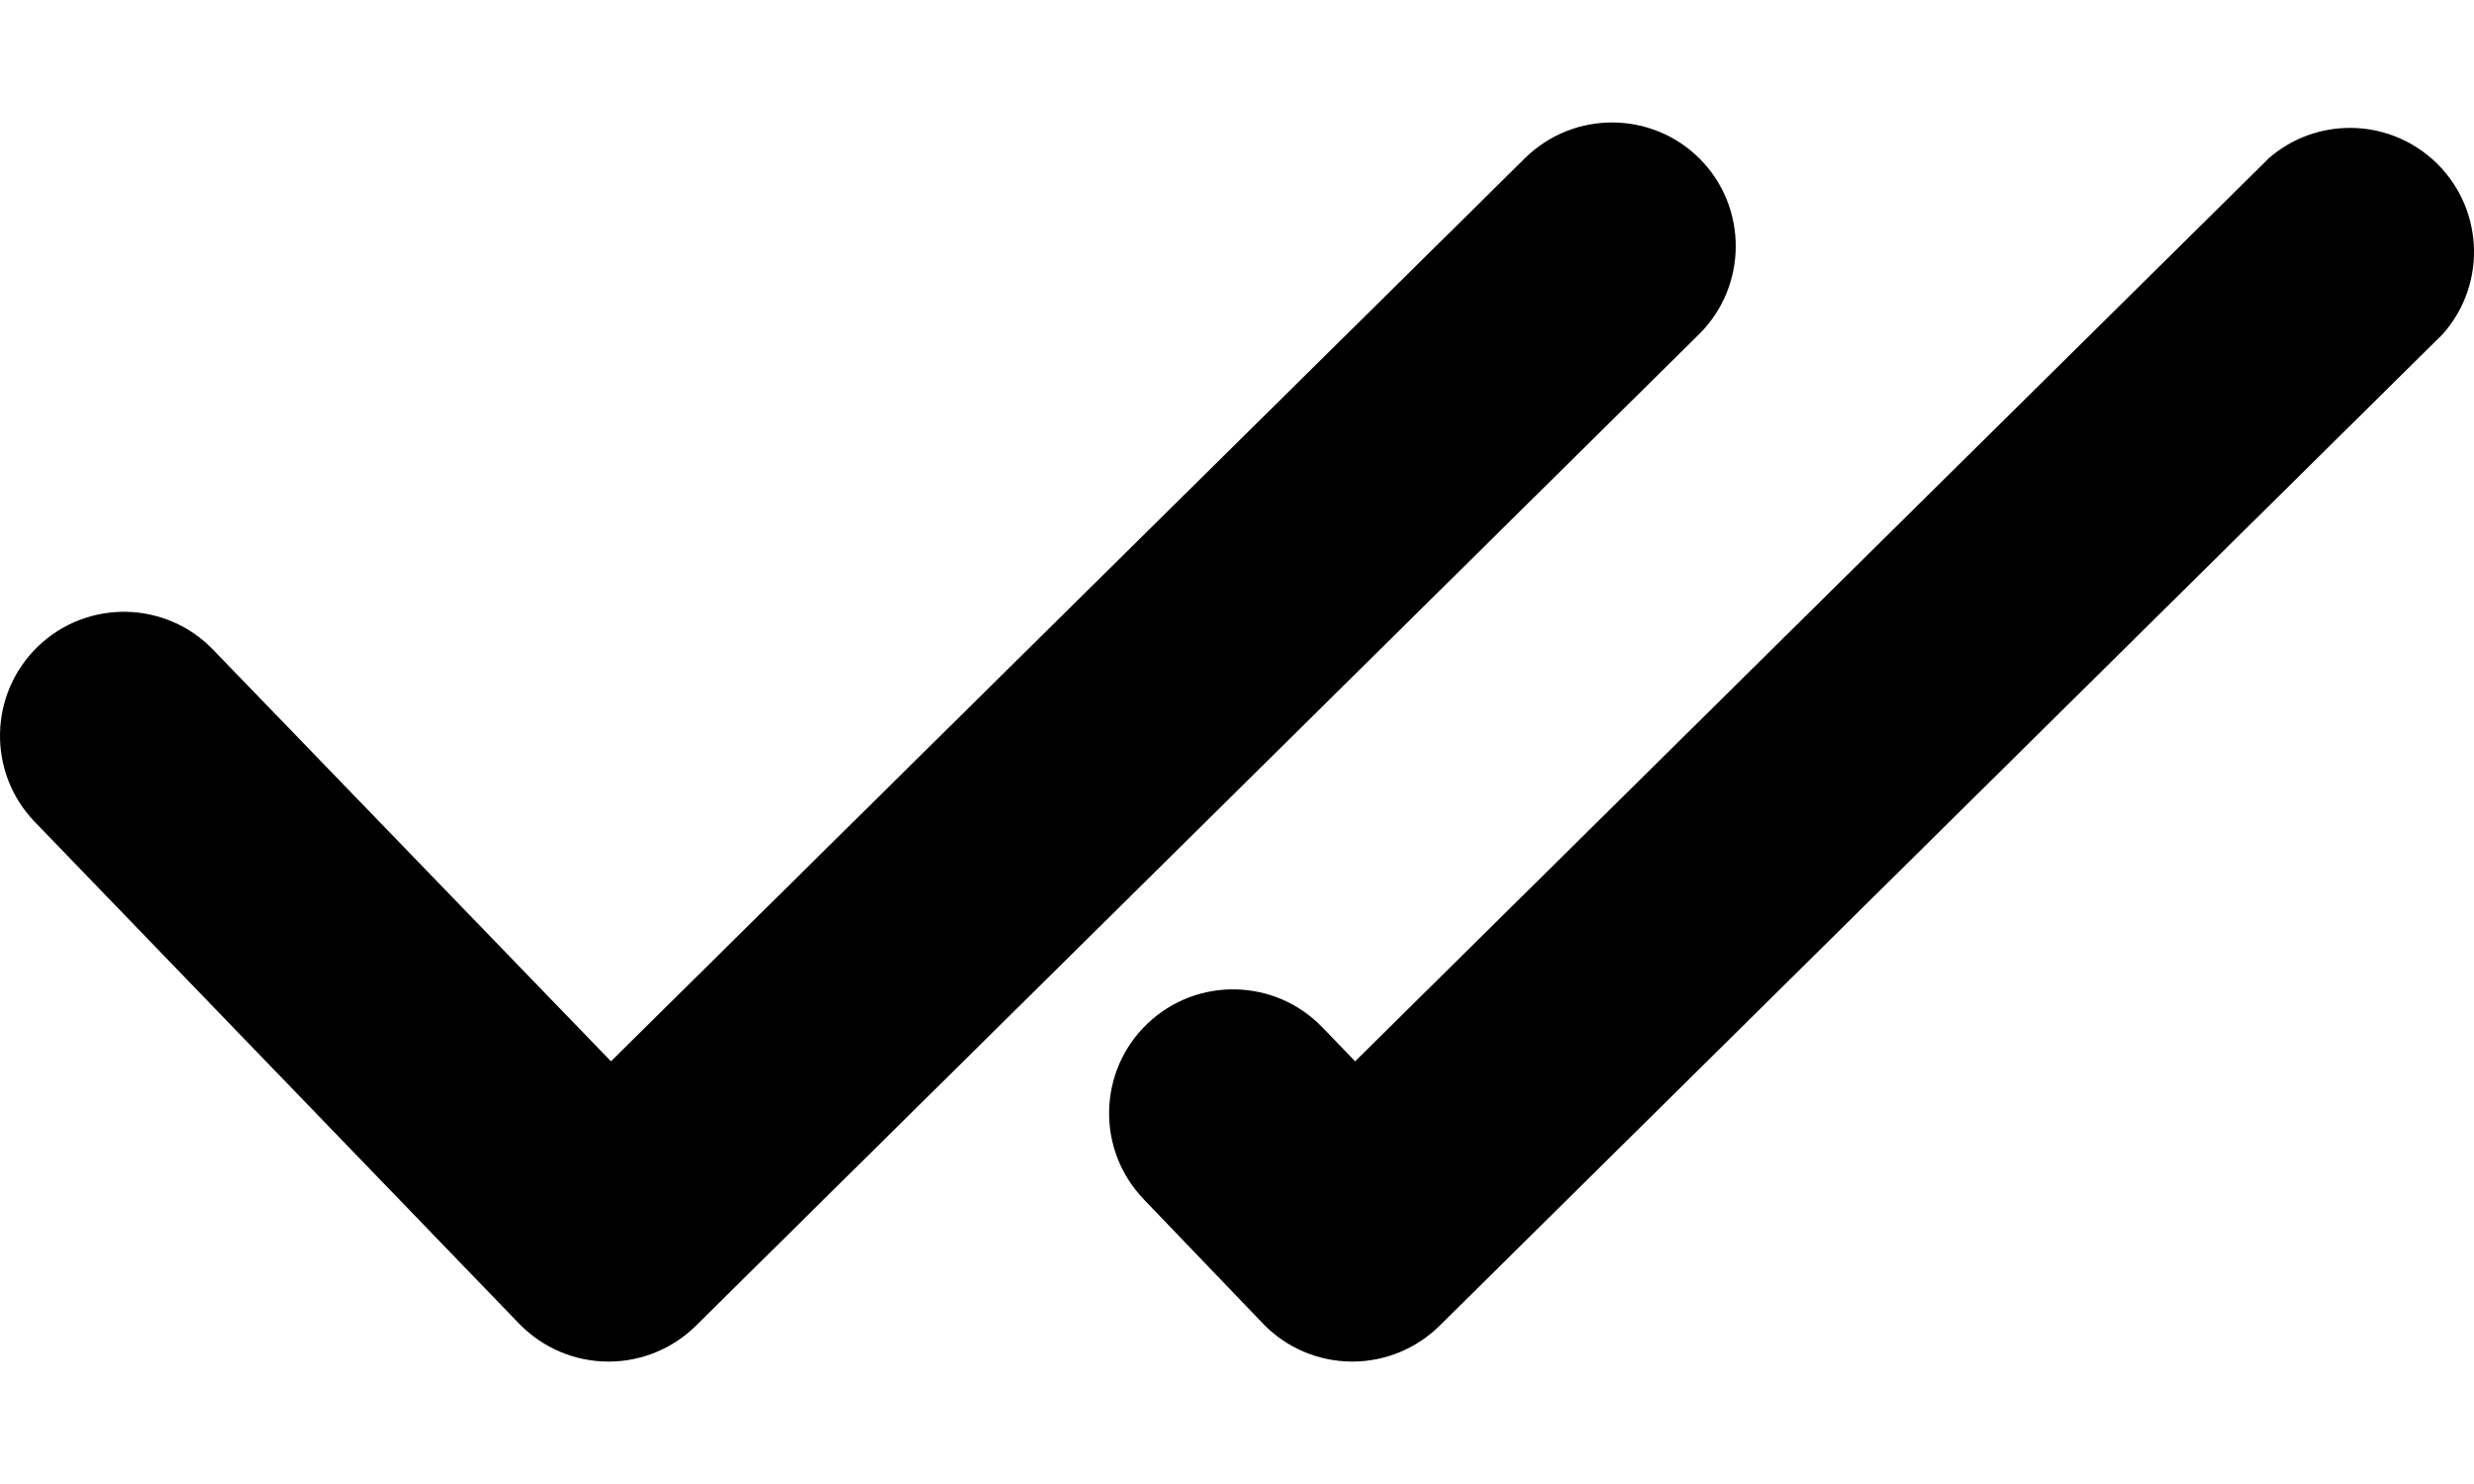
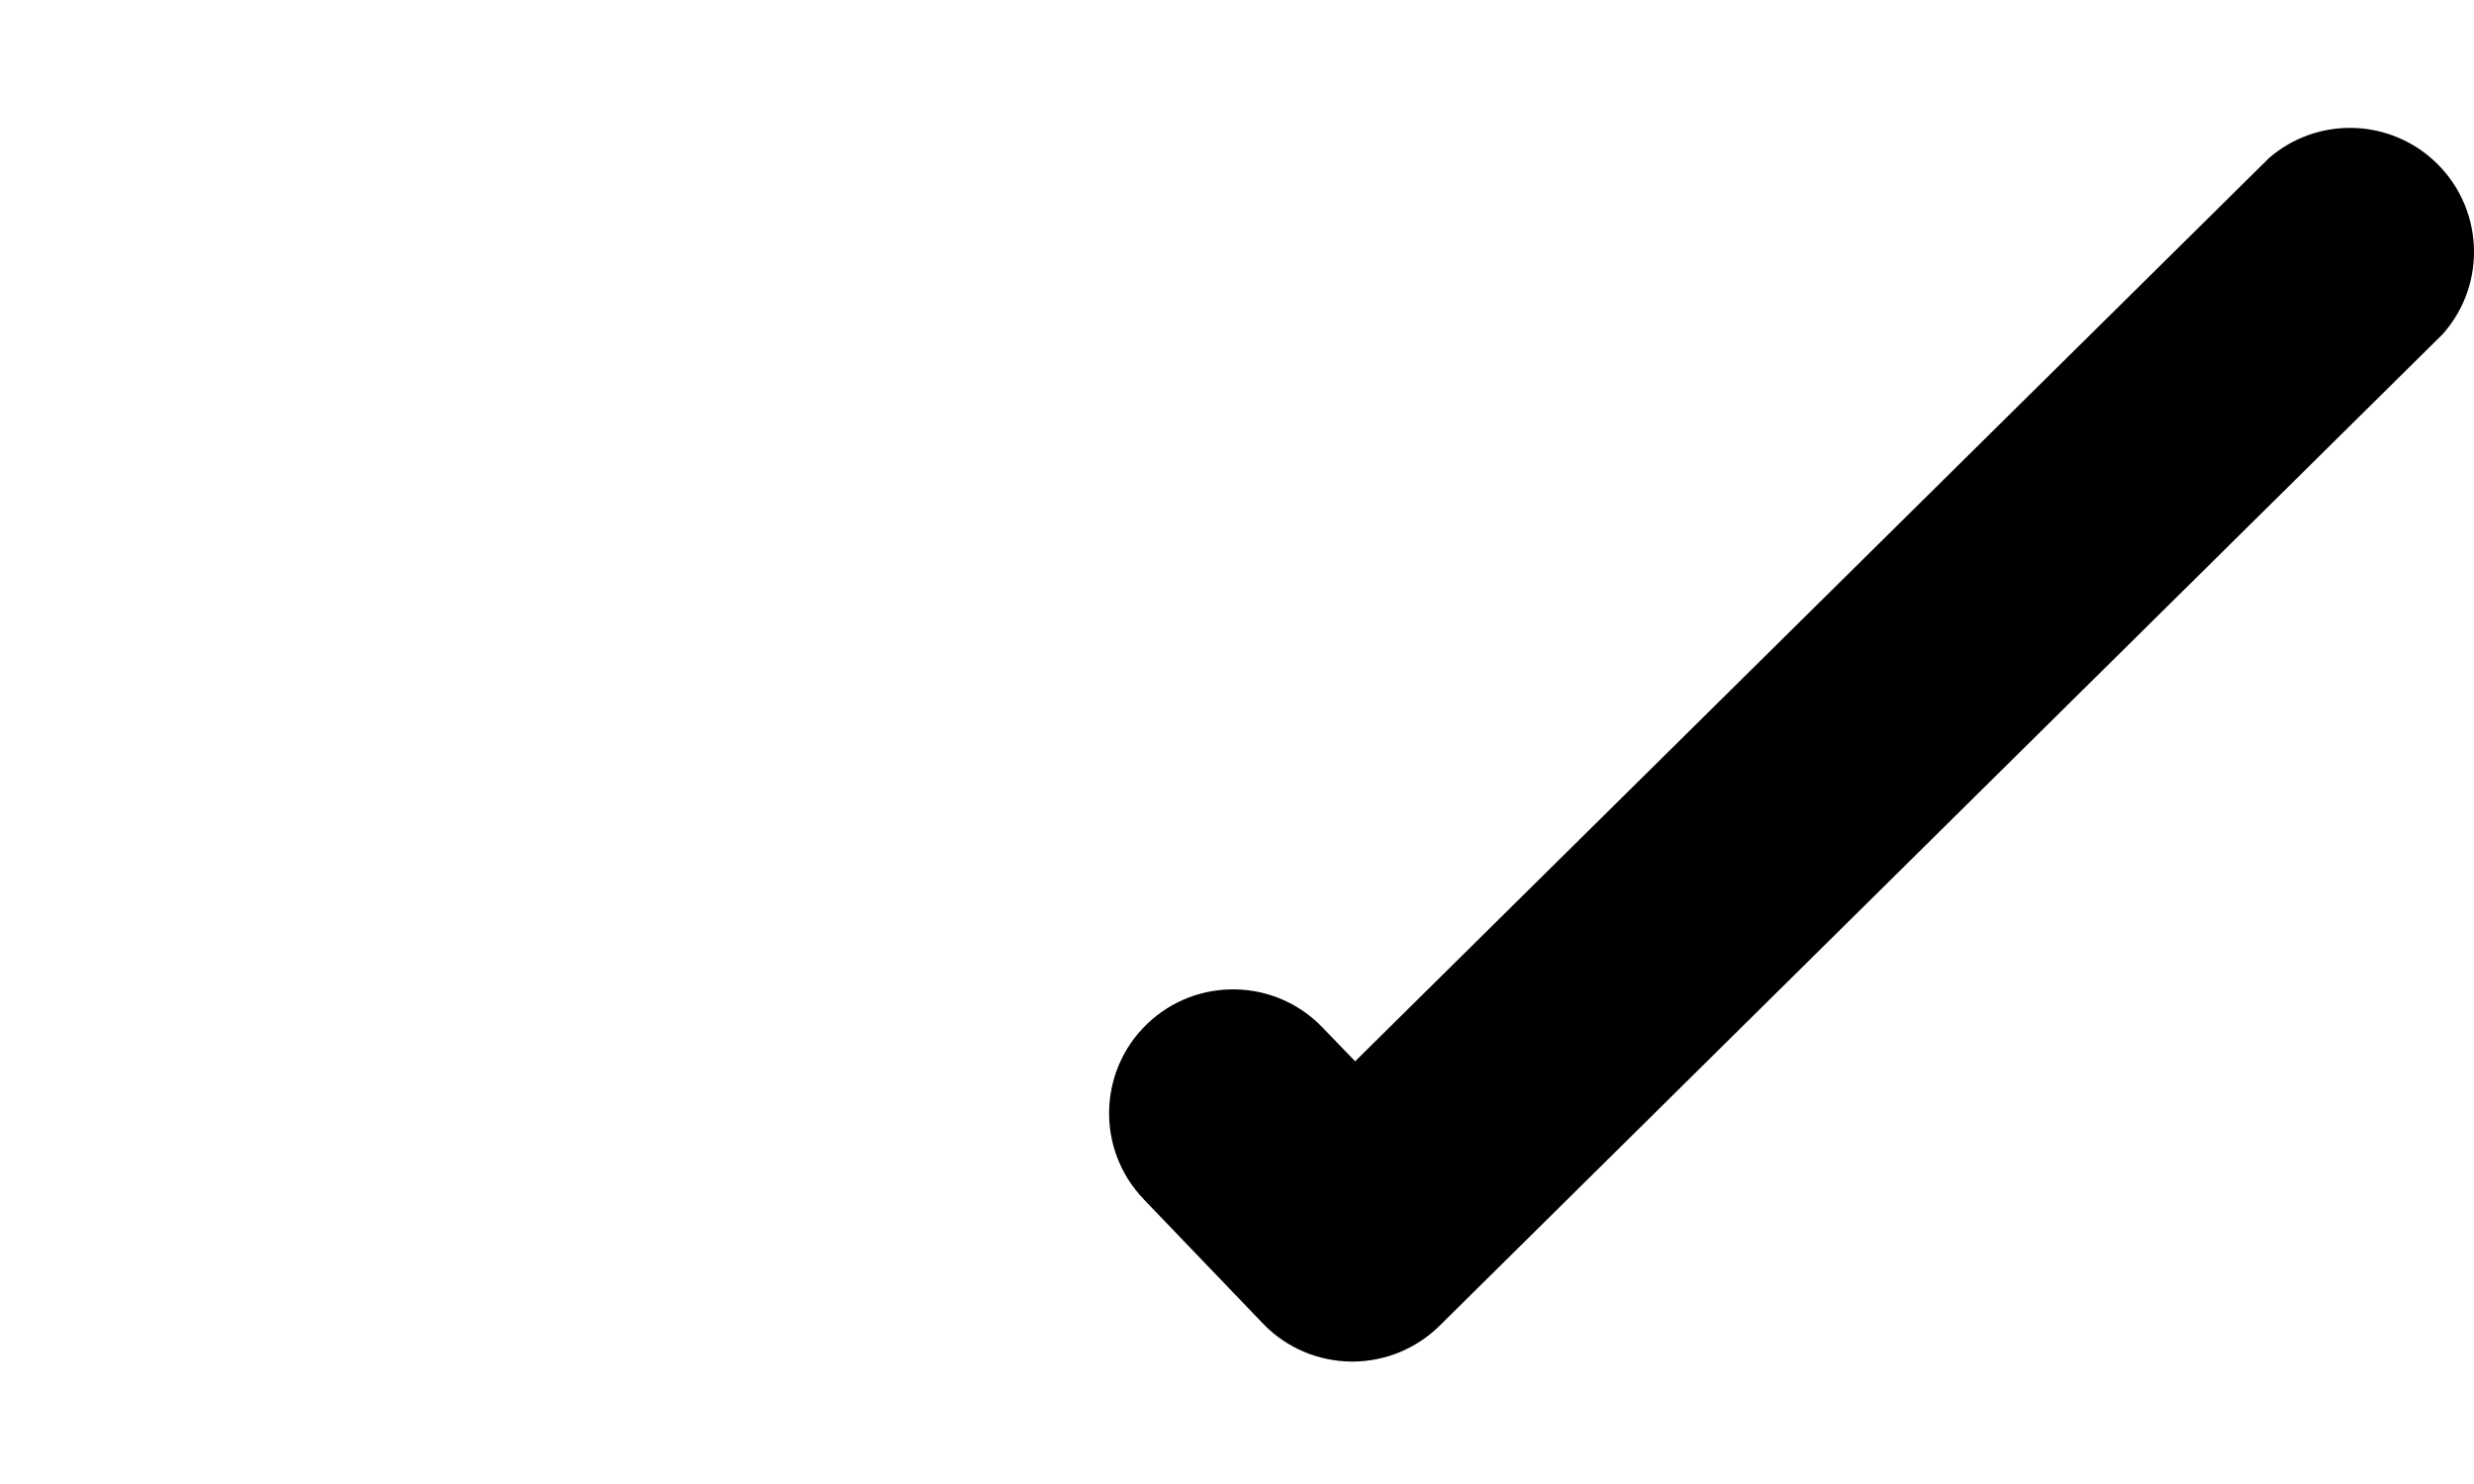
<svg xmlns="http://www.w3.org/2000/svg" width="20" height="12" viewBox="0 0 20 12" fill="none">
-   <path d="M13.745 1.288C13.357 0.895 12.724 0.891 12.33 1.277L4.939 8.582L1.725 5.256C1.342 4.856 0.708 4.843 0.308 5.226C-0.091 5.61 -0.104 6.244 0.279 6.644C0.281 6.645 0.282 6.647 0.284 6.649L4.202 10.709C4.39 10.9 4.646 11.009 4.914 11.01H4.925C5.187 11.009 5.439 10.905 5.626 10.72L13.736 2.702C14.127 2.313 14.131 1.681 13.745 1.288Z" fill="black" />
  <path d="M10.216 10.709C10.402 10.9 10.658 11.008 10.925 11.01H10.936C11.199 11.009 11.451 10.905 11.638 10.72L19.747 2.702C20.115 2.288 20.077 1.655 19.663 1.287C19.288 0.954 18.724 0.949 18.344 1.277L10.955 8.582L10.692 8.309C10.308 7.909 9.674 7.896 9.274 8.279C8.875 8.662 8.862 9.297 9.245 9.696C9.247 9.698 9.249 9.7 9.25 9.702L10.216 10.709Z" fill="black" />
</svg>